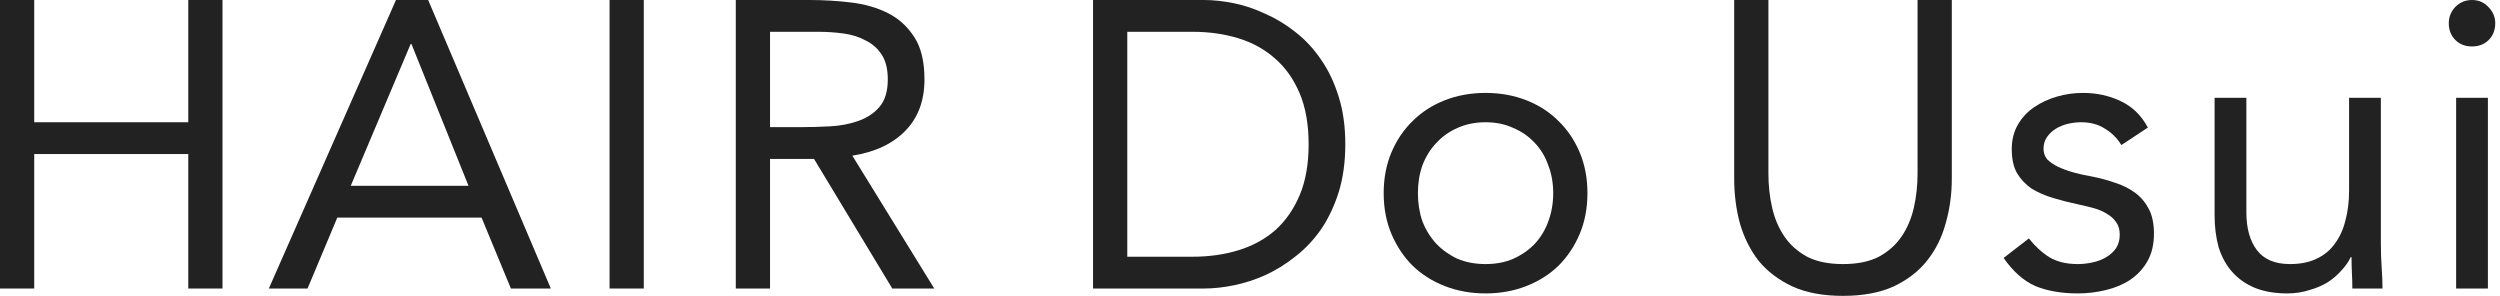
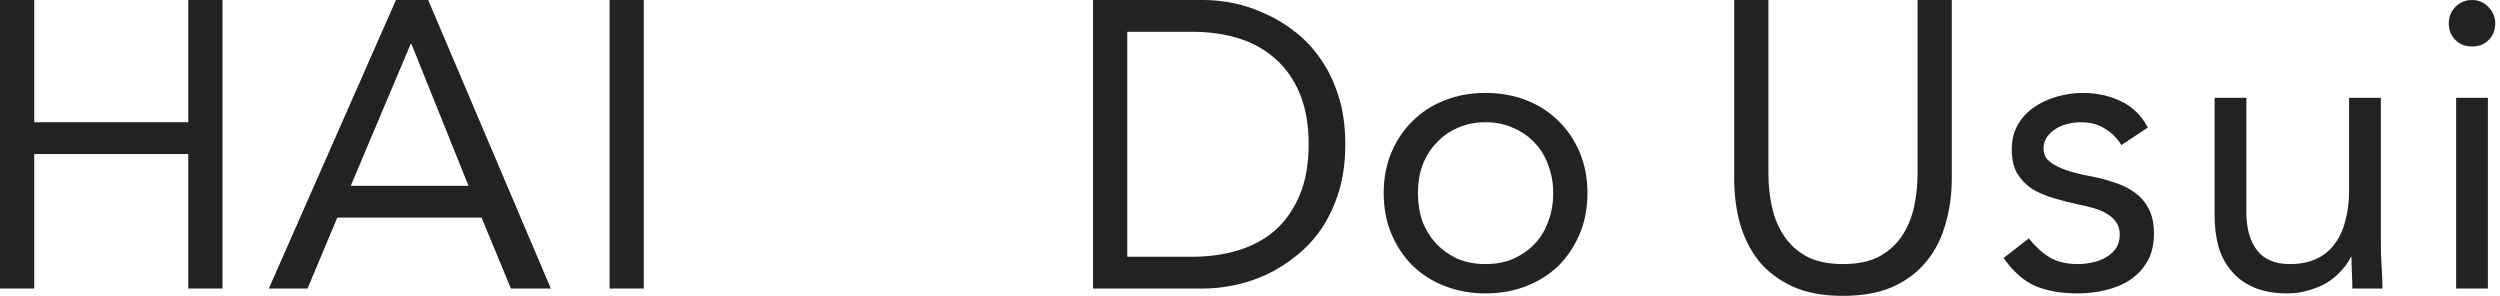
<svg xmlns="http://www.w3.org/2000/svg" width="169" height="20" viewBox="0 0 169 20" fill="none">
  <path d="M166.034 6.612H168.182V19.504H166.034V6.612ZM165.538 1.57C165.538 1.148 165.685 0.781 165.979 0.468C166.291 0.156 166.667 0 167.108 0C167.549 0 167.916 0.156 168.21 0.468C168.522 0.781 168.678 1.148 168.678 1.57C168.678 2.029 168.531 2.406 168.238 2.7C167.944 2.994 167.567 3.14 167.108 3.14C166.649 3.14 166.272 2.994 165.979 2.7C165.685 2.406 165.538 2.029 165.538 1.57Z" fill="#222222" />
  <path d="M160.946 16.446C160.946 17.034 160.965 17.585 161.001 18.099C161.038 18.613 161.057 19.082 161.057 19.504H159.018C159.018 19.155 159.009 18.806 158.99 18.457C158.972 18.108 158.963 17.75 158.963 17.383H158.908C158.761 17.695 158.55 17.998 158.274 18.292C158.017 18.586 157.705 18.852 157.338 19.091C156.97 19.311 156.557 19.486 156.098 19.614C155.639 19.761 155.143 19.835 154.61 19.835C153.765 19.835 153.031 19.706 152.406 19.449C151.8 19.192 151.295 18.834 150.891 18.375C150.487 17.916 150.184 17.364 149.982 16.722C149.799 16.061 149.707 15.344 149.707 14.573V6.612H151.855V14.353C151.855 15.436 152.094 16.29 152.572 16.915C153.049 17.539 153.793 17.851 154.803 17.851C155.501 17.851 156.098 17.732 156.594 17.493C157.108 17.254 157.521 16.915 157.833 16.474C158.164 16.033 158.403 15.51 158.55 14.904C158.715 14.297 158.798 13.627 158.798 12.893V6.612H160.946V16.446Z" fill="#222222" />
  <path d="M137.151 16.116C137.573 16.648 138.032 17.071 138.528 17.383C139.043 17.695 139.685 17.851 140.457 17.851C140.787 17.851 141.118 17.814 141.448 17.741C141.797 17.668 142.11 17.548 142.385 17.383C142.661 17.218 142.881 17.016 143.046 16.777C143.212 16.52 143.294 16.217 143.294 15.868C143.294 15.519 143.212 15.234 143.046 15.014C142.899 14.793 142.697 14.61 142.44 14.463C142.183 14.297 141.889 14.169 141.559 14.077C141.228 13.985 140.888 13.903 140.539 13.829C139.933 13.701 139.355 13.554 138.804 13.388C138.253 13.223 137.766 13.012 137.344 12.755C136.94 12.479 136.609 12.13 136.352 11.708C136.113 11.286 135.994 10.744 135.994 10.083C135.994 9.458 136.132 8.907 136.407 8.43C136.683 7.952 137.05 7.557 137.509 7.245C137.968 6.933 138.482 6.694 139.052 6.529C139.621 6.364 140.209 6.281 140.815 6.281C141.733 6.281 142.578 6.465 143.349 6.832C144.139 7.199 144.754 7.796 145.195 8.623L143.404 9.807C143.129 9.348 142.762 8.981 142.302 8.705C141.862 8.411 141.32 8.264 140.677 8.264C140.383 8.264 140.08 8.301 139.768 8.375C139.474 8.448 139.208 8.558 138.969 8.705C138.73 8.852 138.528 9.045 138.363 9.284C138.216 9.504 138.143 9.761 138.143 10.055C138.143 10.331 138.225 10.569 138.391 10.771C138.574 10.955 138.813 11.12 139.107 11.267C139.419 11.414 139.768 11.543 140.154 11.653C140.558 11.763 140.971 11.855 141.393 11.928C141.963 12.039 142.504 12.185 143.019 12.369C143.533 12.534 143.983 12.764 144.369 13.058C144.754 13.352 145.057 13.719 145.278 14.16C145.498 14.601 145.608 15.142 145.608 15.785C145.608 16.52 145.461 17.144 145.167 17.658C144.874 18.173 144.479 18.595 143.983 18.926C143.505 19.238 142.954 19.467 142.33 19.614C141.724 19.761 141.1 19.835 140.457 19.835C139.355 19.835 138.4 19.669 137.592 19.339C136.802 18.99 136.086 18.356 135.443 17.438L137.151 16.116Z" fill="#222222" />
  <path d="M131.942 12.066C131.942 13.131 131.804 14.141 131.528 15.096C131.271 16.051 130.849 16.896 130.261 17.631C129.692 18.347 128.939 18.926 128.002 19.366C127.065 19.789 125.927 20 124.586 20C123.245 20 122.107 19.789 121.17 19.366C120.234 18.926 119.471 18.347 118.884 17.631C118.314 16.896 117.892 16.051 117.616 15.096C117.359 14.141 117.231 13.131 117.231 12.066V0H119.545V11.736C119.545 12.525 119.627 13.287 119.793 14.022C119.958 14.757 120.234 15.409 120.619 15.978C121.005 16.547 121.519 17.006 122.162 17.355C122.805 17.686 123.613 17.851 124.586 17.851C125.56 17.851 126.368 17.686 127.01 17.355C127.653 17.006 128.167 16.547 128.553 15.978C128.939 15.409 129.214 14.757 129.38 14.022C129.545 13.287 129.627 12.525 129.627 11.736V0H131.942V12.066Z" fill="#222222" />
  <path d="M93.537 13.058C93.537 12.048 93.712 11.13 94.061 10.303C94.41 9.477 94.887 8.77 95.493 8.182C96.099 7.576 96.825 7.107 97.67 6.777C98.514 6.446 99.433 6.281 100.424 6.281C101.416 6.281 102.334 6.446 103.179 6.777C104.024 7.107 104.749 7.576 105.356 8.182C105.962 8.77 106.439 9.477 106.788 10.303C107.137 11.13 107.311 12.048 107.311 13.058C107.311 14.068 107.137 14.986 106.788 15.813C106.439 16.639 105.962 17.355 105.356 17.961C104.749 18.549 104.024 19.008 103.179 19.339C102.334 19.669 101.416 19.835 100.424 19.835C99.433 19.835 98.514 19.669 97.67 19.339C96.825 19.008 96.099 18.549 95.493 17.961C94.887 17.355 94.41 16.639 94.061 15.813C93.712 14.986 93.537 14.068 93.537 13.058ZM95.851 13.058C95.851 13.737 95.952 14.371 96.154 14.959C96.375 15.528 96.687 16.033 97.091 16.474C97.495 16.896 97.973 17.236 98.524 17.493C99.093 17.732 99.727 17.851 100.424 17.851C101.122 17.851 101.747 17.732 102.298 17.493C102.867 17.236 103.354 16.896 103.758 16.474C104.162 16.033 104.465 15.528 104.667 14.959C104.887 14.371 104.997 13.737 104.997 13.058C104.997 12.378 104.887 11.754 104.667 11.185C104.465 10.597 104.162 10.092 103.758 9.669C103.354 9.229 102.867 8.889 102.298 8.65C101.747 8.393 101.122 8.264 100.424 8.264C99.727 8.264 99.093 8.393 98.524 8.65C97.973 8.889 97.495 9.229 97.091 9.669C96.687 10.092 96.375 10.597 96.154 11.185C95.952 11.754 95.851 12.378 95.851 13.058Z" fill="#222222" />
  <path d="M73.89 0H81.383C82.026 0 82.705 0.073 83.421 0.22C84.138 0.367 84.845 0.606 85.543 0.937C86.259 1.249 86.938 1.662 87.581 2.176C88.242 2.691 88.821 3.315 89.317 4.05C89.812 4.766 90.207 5.601 90.501 6.556C90.795 7.493 90.942 8.558 90.942 9.752C90.942 10.946 90.795 12.02 90.501 12.975C90.207 13.912 89.812 14.748 89.317 15.482C88.821 16.198 88.242 16.814 87.581 17.328C86.938 17.842 86.259 18.265 85.543 18.595C84.845 18.907 84.138 19.137 83.421 19.284C82.705 19.431 82.026 19.504 81.383 19.504H73.89V0ZM76.204 17.355H80.611C81.732 17.355 82.769 17.208 83.724 16.915C84.679 16.621 85.506 16.171 86.204 15.565C86.902 14.94 87.453 14.151 87.857 13.196C88.261 12.241 88.463 11.093 88.463 9.752C88.463 8.411 88.261 7.264 87.857 6.309C87.453 5.354 86.902 4.573 86.204 3.967C85.506 3.343 84.679 2.883 83.724 2.59C82.769 2.296 81.732 2.149 80.611 2.149H76.204V17.355Z" fill="#222222" />
-   <path d="M49.74 0H54.726C55.663 0 56.59 0.055 57.508 0.165C58.445 0.275 59.281 0.514 60.015 0.882C60.75 1.249 61.347 1.791 61.806 2.507C62.265 3.205 62.494 4.16 62.494 5.372C62.494 6.804 62.063 7.961 61.2 8.843C60.337 9.725 59.143 10.285 57.618 10.523L63.156 19.504H60.318L55.029 10.744H52.054V19.504H49.74V0ZM52.054 8.595H54.12C54.763 8.595 55.424 8.577 56.103 8.54C56.801 8.503 57.435 8.384 58.004 8.182C58.592 7.98 59.069 7.668 59.437 7.245C59.822 6.804 60.015 6.18 60.015 5.372C60.015 4.674 59.877 4.114 59.602 3.691C59.326 3.269 58.959 2.948 58.5 2.727C58.059 2.489 57.554 2.332 56.985 2.259C56.434 2.185 55.874 2.149 55.304 2.149H52.054V8.595Z" fill="#222222" />
  <path d="M41.206 0H43.52V19.504H41.206V0Z" fill="#222222" />
  <path d="M26.768 0H28.944L37.236 19.504H34.537L32.553 14.711H22.801L20.79 19.504H18.173L26.768 0ZM27.815 2.975H27.76L23.71 12.562H31.672L27.815 2.975Z" fill="#222222" />
  <path d="M0 0H2.314V8.264H12.727V0H15.041V19.504H12.727V10.413H2.314V19.504H0V0Z" fill="#222222" />
</svg>